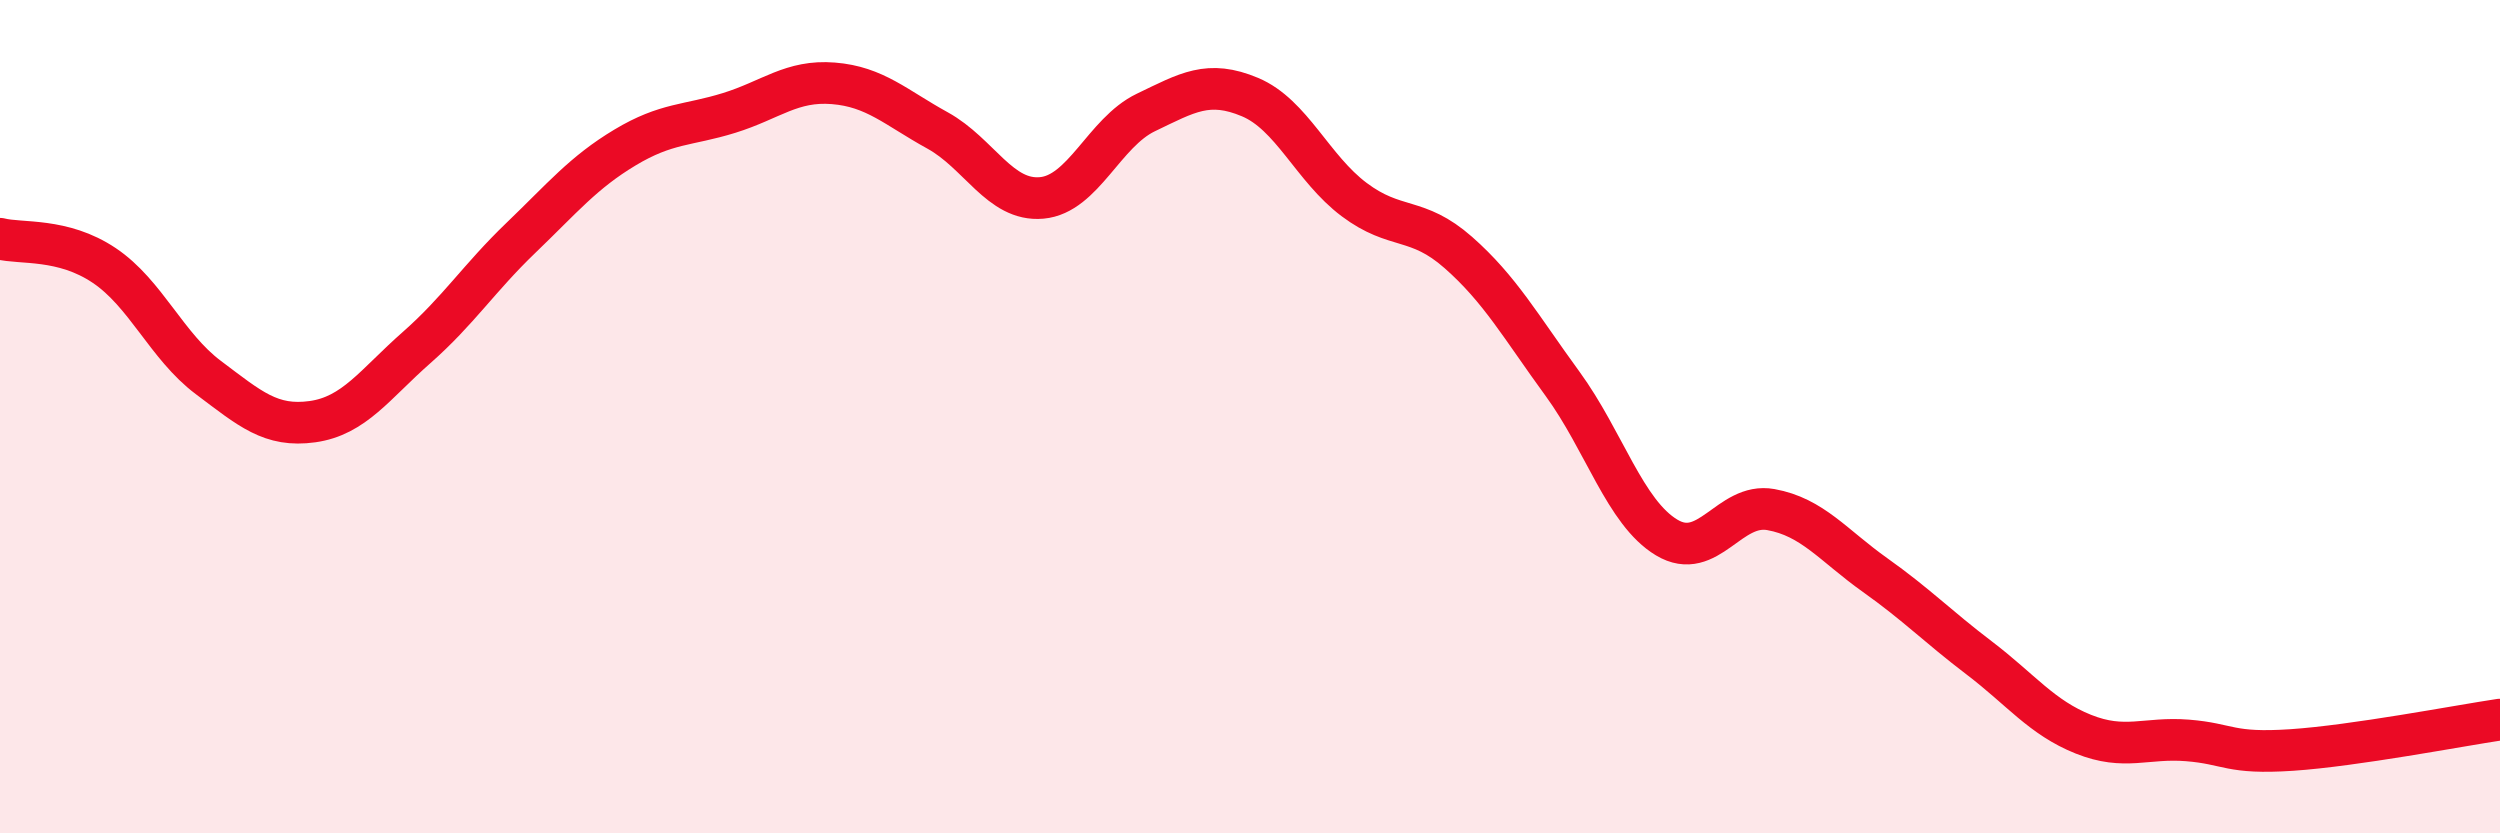
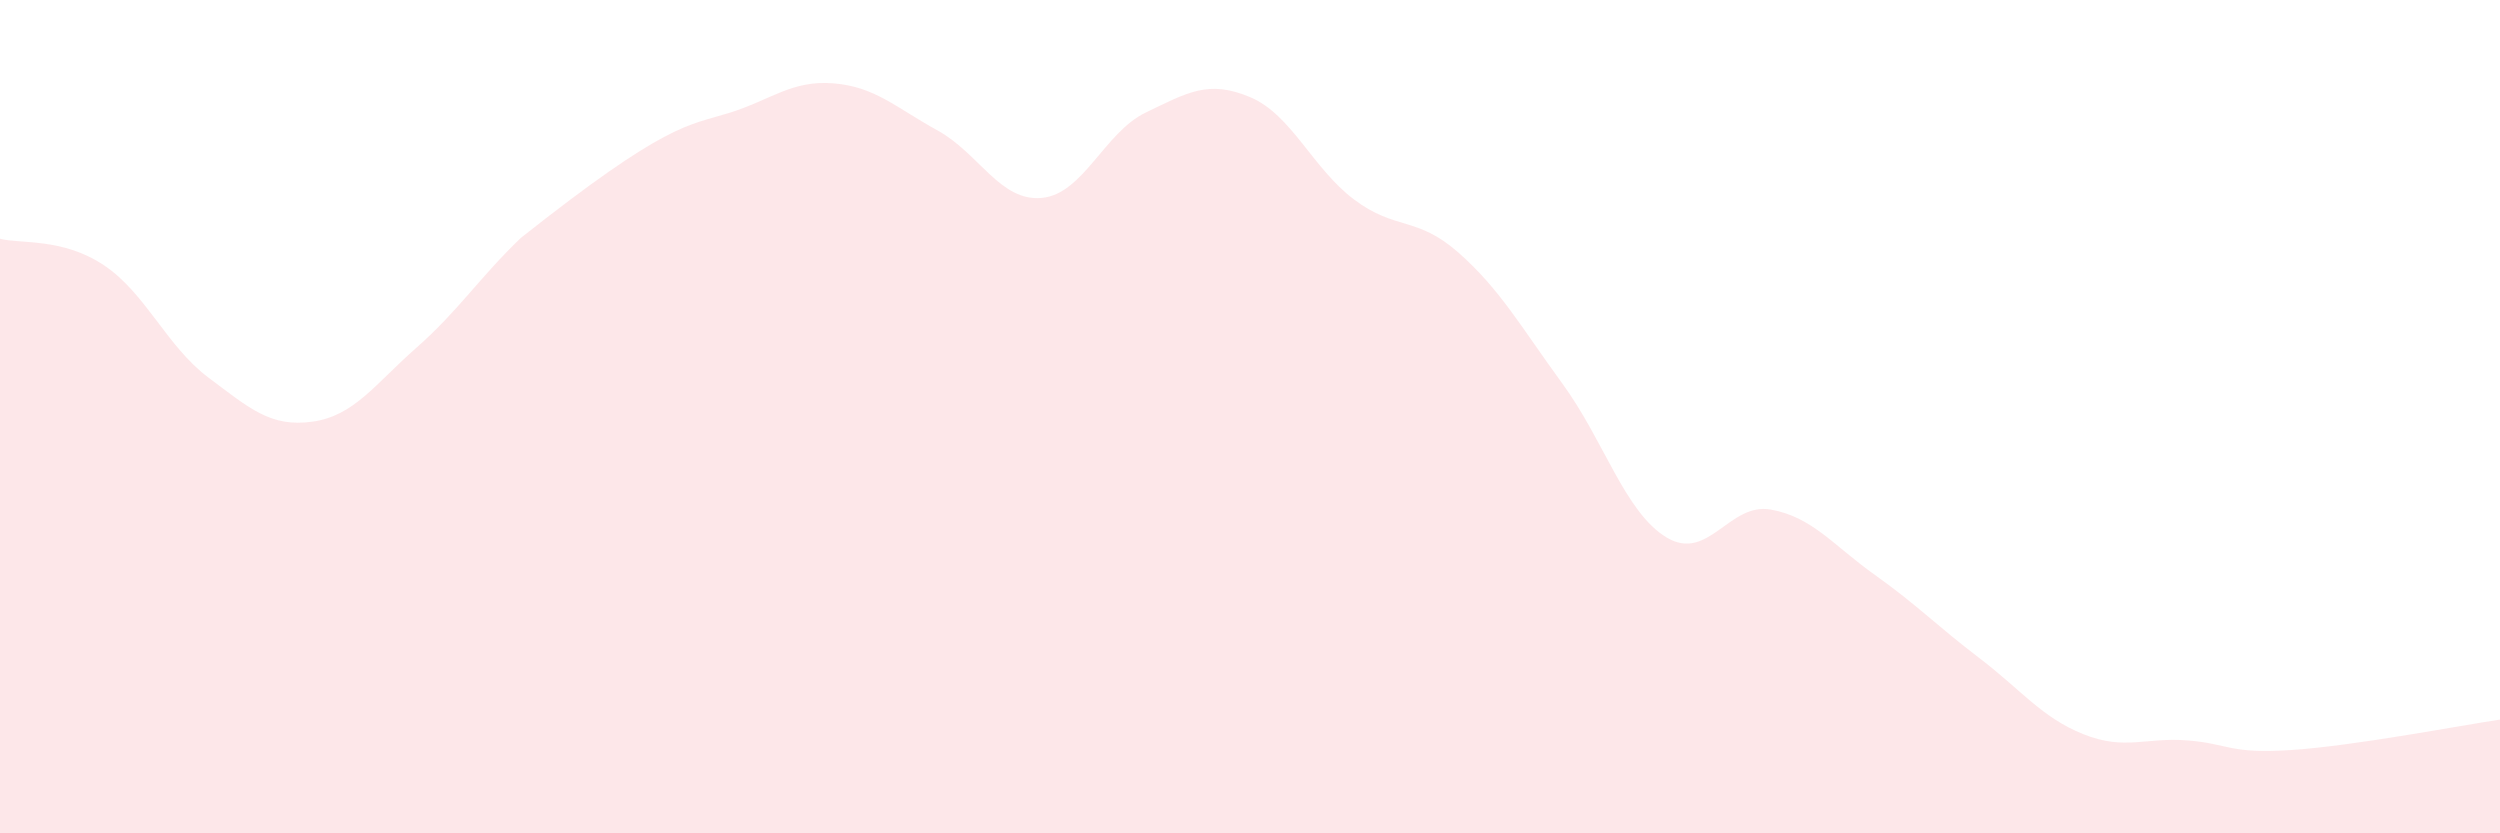
<svg xmlns="http://www.w3.org/2000/svg" width="60" height="20" viewBox="0 0 60 20">
-   <path d="M 0,5.73 C 0.5,5.86 1.5,5.7 2.5,6.37 C 3.5,7.04 4,8.31 5,9.06 C 6,9.81 6.5,10.26 7.5,10.12 C 8.5,9.98 9,9.22 10,8.34 C 11,7.46 11.5,6.67 12.5,5.71 C 13.5,4.75 14,4.14 15,3.54 C 16,2.94 16.5,3.02 17.5,2.71 C 18.5,2.4 19,1.92 20,2 C 21,2.08 21.5,2.58 22.5,3.13 C 23.5,3.68 24,4.84 25,4.75 C 26,4.66 26.5,3.18 27.5,2.7 C 28.5,2.22 29,1.91 30,2.33 C 31,2.75 31.5,4.04 32.5,4.79 C 33.5,5.54 34,5.18 35,6.06 C 36,6.94 36.5,7.84 37.5,9.21 C 38.5,10.58 39,12.3 40,12.9 C 41,13.5 41.5,12.05 42.5,12.23 C 43.5,12.41 44,13.09 45,13.8 C 46,14.51 46.5,15.03 47.5,15.79 C 48.5,16.55 49,17.22 50,17.62 C 51,18.02 51.5,17.69 52.5,17.77 C 53.5,17.85 53.5,18.1 55,18 C 56.5,17.9 59,17.42 60,17.27L60 20L0 20Z" fill="#EB0A25" opacity="0.1" stroke-linecap="round" stroke-linejoin="round" />
-   <path d="M 0,5.73 C 0.5,5.86 1.5,5.7 2.5,6.37 C 3.5,7.04 4,8.31 5,9.06 C 6,9.81 6.5,10.26 7.5,10.12 C 8.5,9.98 9,9.22 10,8.34 C 11,7.46 11.5,6.67 12.5,5.71 C 13.5,4.75 14,4.14 15,3.54 C 16,2.94 16.5,3.02 17.5,2.71 C 18.5,2.4 19,1.92 20,2 C 21,2.08 21.5,2.58 22.5,3.13 C 23.5,3.68 24,4.84 25,4.75 C 26,4.66 26.5,3.18 27.5,2.7 C 28.5,2.22 29,1.91 30,2.33 C 31,2.75 31.5,4.04 32.5,4.79 C 33.5,5.54 34,5.18 35,6.06 C 36,6.94 36.5,7.84 37.5,9.21 C 38.5,10.58 39,12.3 40,12.9 C 41,13.5 41.5,12.05 42.5,12.23 C 43.5,12.41 44,13.09 45,13.8 C 46,14.51 46.5,15.03 47.5,15.79 C 48.5,16.55 49,17.22 50,17.62 C 51,18.02 51.5,17.69 52.5,17.77 C 53.5,17.85 53.5,18.1 55,18 C 56.5,17.9 59,17.42 60,17.27" stroke="#EB0A25" stroke-width="1" fill="none" stroke-linecap="round" stroke-linejoin="round" />
+   <path d="M 0,5.73 C 0.5,5.86 1.5,5.7 2.5,6.37 C 3.5,7.04 4,8.31 5,9.06 C 6,9.81 6.5,10.26 7.5,10.12 C 8.5,9.98 9,9.22 10,8.34 C 11,7.46 11.5,6.67 12.5,5.71 C 16,2.94 16.5,3.02 17.5,2.71 C 18.5,2.4 19,1.92 20,2 C 21,2.08 21.5,2.58 22.5,3.13 C 23.5,3.68 24,4.84 25,4.75 C 26,4.66 26.5,3.18 27.5,2.7 C 28.5,2.22 29,1.91 30,2.33 C 31,2.75 31.5,4.04 32.5,4.79 C 33.5,5.54 34,5.18 35,6.06 C 36,6.94 36.5,7.84 37.5,9.21 C 38.5,10.58 39,12.3 40,12.9 C 41,13.5 41.5,12.05 42.5,12.23 C 43.5,12.41 44,13.09 45,13.8 C 46,14.51 46.5,15.03 47.5,15.79 C 48.5,16.55 49,17.22 50,17.62 C 51,18.02 51.5,17.69 52.5,17.77 C 53.5,17.85 53.5,18.1 55,18 C 56.5,17.9 59,17.42 60,17.27L60 20L0 20Z" fill="#EB0A25" opacity="0.1" stroke-linecap="round" stroke-linejoin="round" />
</svg>